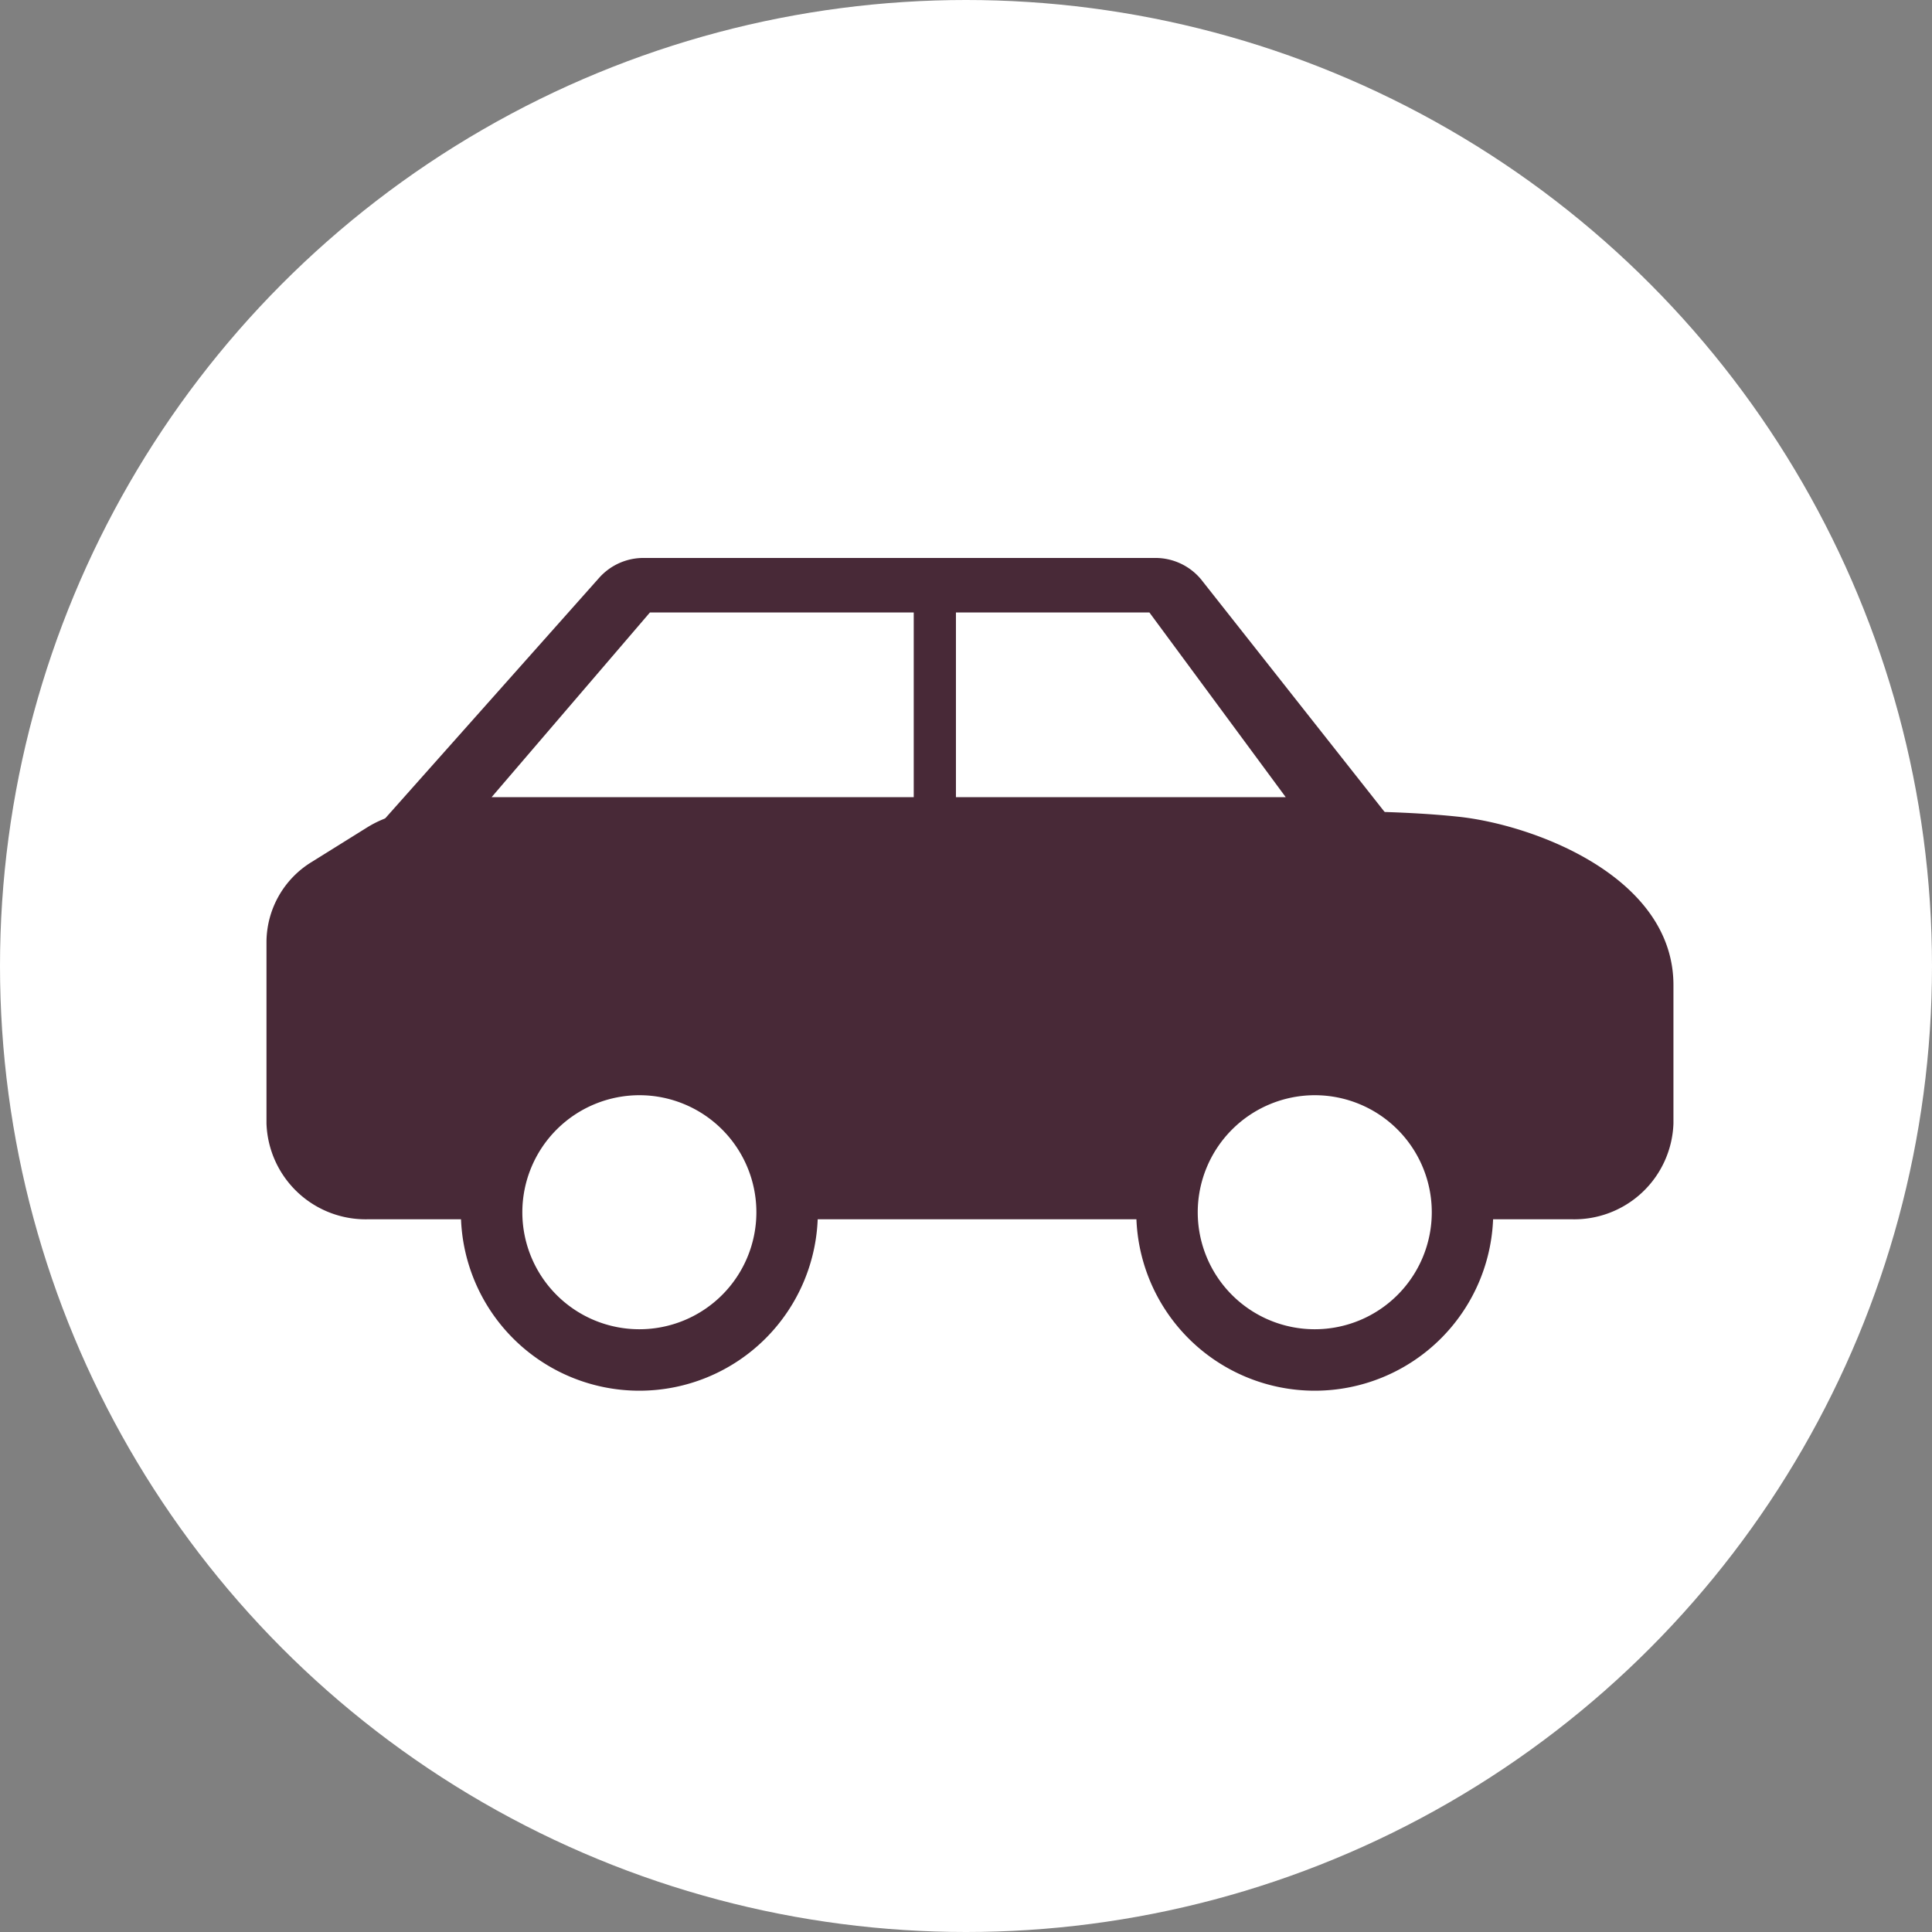
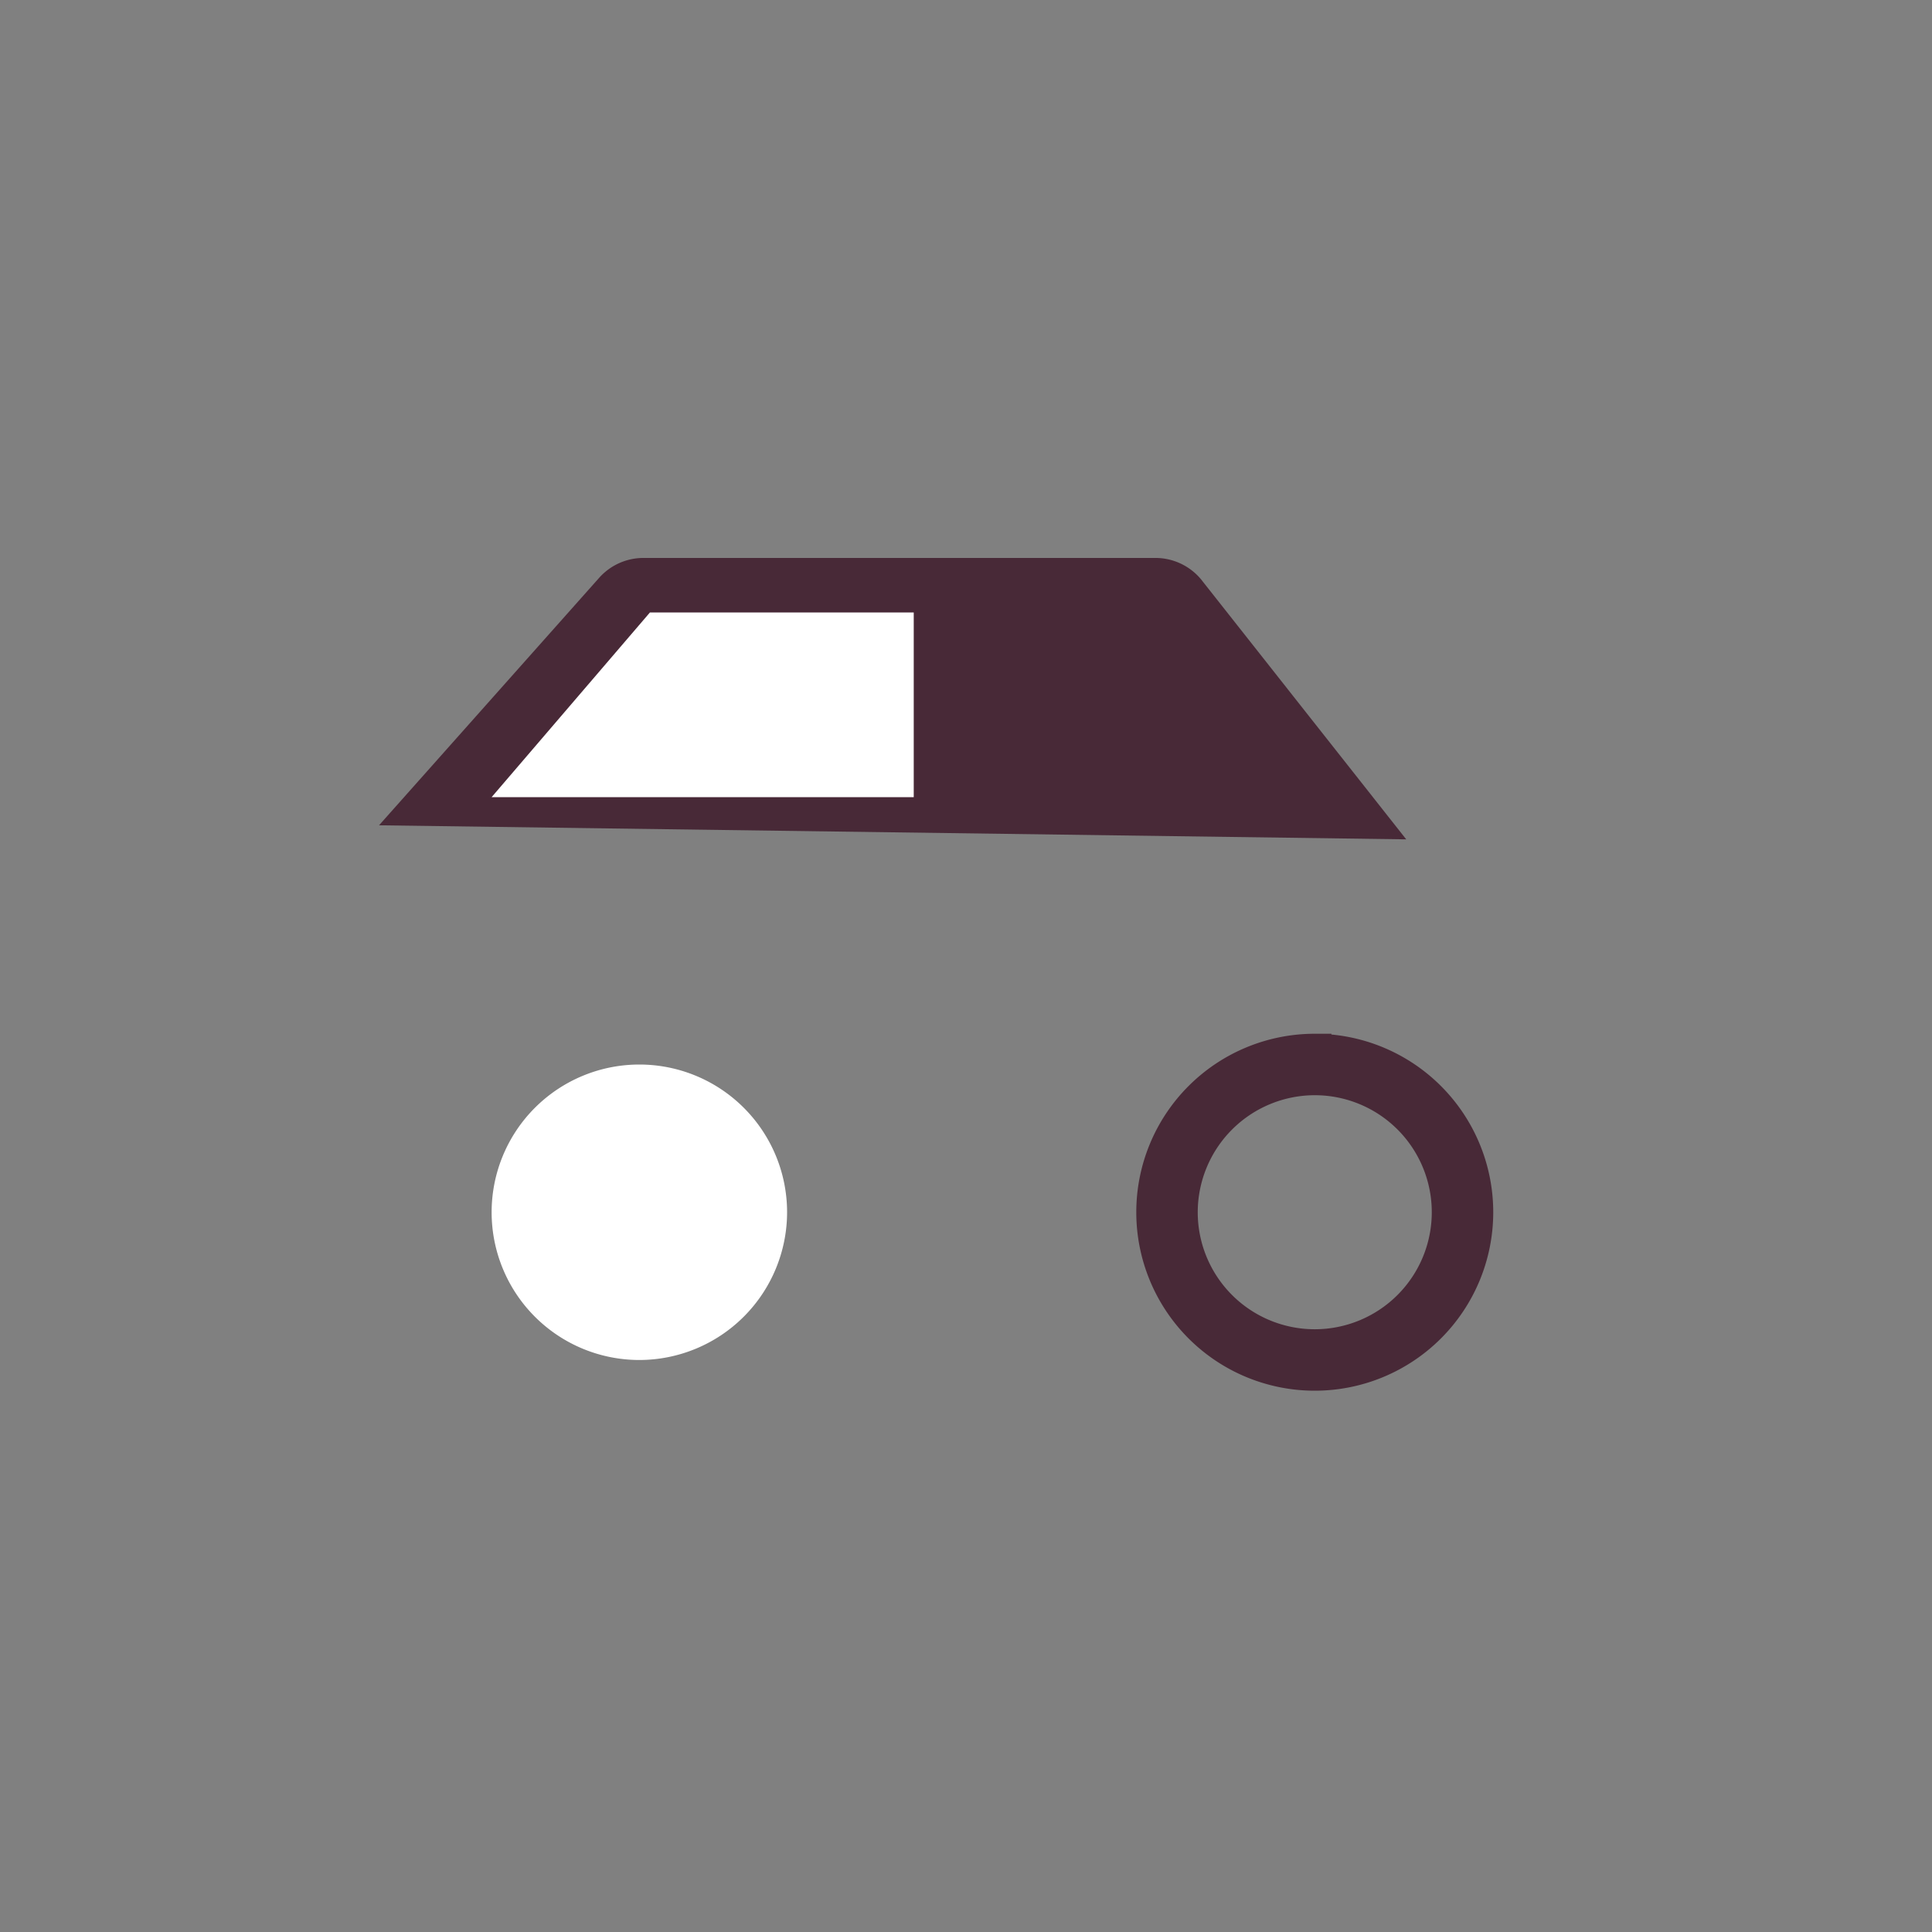
<svg xmlns="http://www.w3.org/2000/svg" width="58" height="58" viewBox="0 0 58 58">
  <rect x="0" y="0" width="58" height="58" fill="#808080" stroke="none" />
  <g id="icon-transportmittel" transform="translate(8 16.75)">
-     <circle id="Ellipse" cx="29" cy="29" r="29" transform="translate(-8 -16.75)" fill="#fff" />
    <g id="icon-auto">
-       <path id="Pfad_5751" data-name="Pfad 5751" d="M39.168,30.25H3.073A2.979,2.979,0,0,1,0,27.375V21.909a2.831,2.831,0,0,1,1.369-2.392l1.659-1.034A3.229,3.229,0,0,1,4.732,18H32.1c.348,0,2.112,0,3.657.163,2.257.231,6.481,1.788,6.481,5.058v4.154a2.979,2.979,0,0,1-3.073,2.875" transform="translate(0 -10.397)" fill="#482937" />
      <path id="Pfad_5752" data-name="Pfad 5752" d="M8,8.026,14.605.6A1.78,1.78,0,0,1,15.941,0H31.307a1.781,1.781,0,0,1,1.375.648l6.155,7.8Z" transform="translate(-4.621)" fill="#482937" />
      <path id="Pfad_5753" data-name="Pfad 5753" d="M18.752,3,14,8.544H26.672V3Z" transform="translate(-7.241 -1.363)" fill="#fff" />
-       <path id="Pfad_5754" data-name="Pfad 5754" d="M54.808,3,58.9,8.544H49V3Z" transform="translate(-28.302 -1.363)" fill="#fff" />
      <path id="Pfad_5755" data-name="Pfad 5755" d="M20.435,44.871a4.435,4.435,0,1,1,4.435-4.435,4.44,4.44,0,0,1-4.435,4.435" transform="translate(-9.241 -20.793)" fill="#fff" />
-       <path id="Pfad_5756" data-name="Pfad 5756" d="M19.858,35.845a4.013,4.013,0,1,1-4.013,4.013,4.018,4.018,0,0,1,4.013-4.013m0-.845a4.858,4.858,0,1,0,4.858,4.858A4.858,4.858,0,0,0,19.858,35" transform="translate(-8.664 -20.216)" fill="#482937" stroke="#482937" stroke-width="1" />
-       <path id="Pfad_5757" data-name="Pfad 5757" d="M68.435,44.871a4.435,4.435,0,1,1,4.435-4.435,4.44,4.44,0,0,1-4.435,4.435" transform="translate(-36.966 -20.793)" fill="#fff" />
      <path id="Pfad_5758" data-name="Pfad 5758" d="M67.858,35.845a4.013,4.013,0,1,1-4.013,4.013,4.018,4.018,0,0,1,4.013-4.013m0-.845a4.858,4.858,0,1,0,4.858,4.858A4.858,4.858,0,0,0,67.858,35" transform="translate(-36.388 -20.216)" fill="#482937" stroke="#482937" stroke-width="1" />
    </g>
  </g>
</svg>